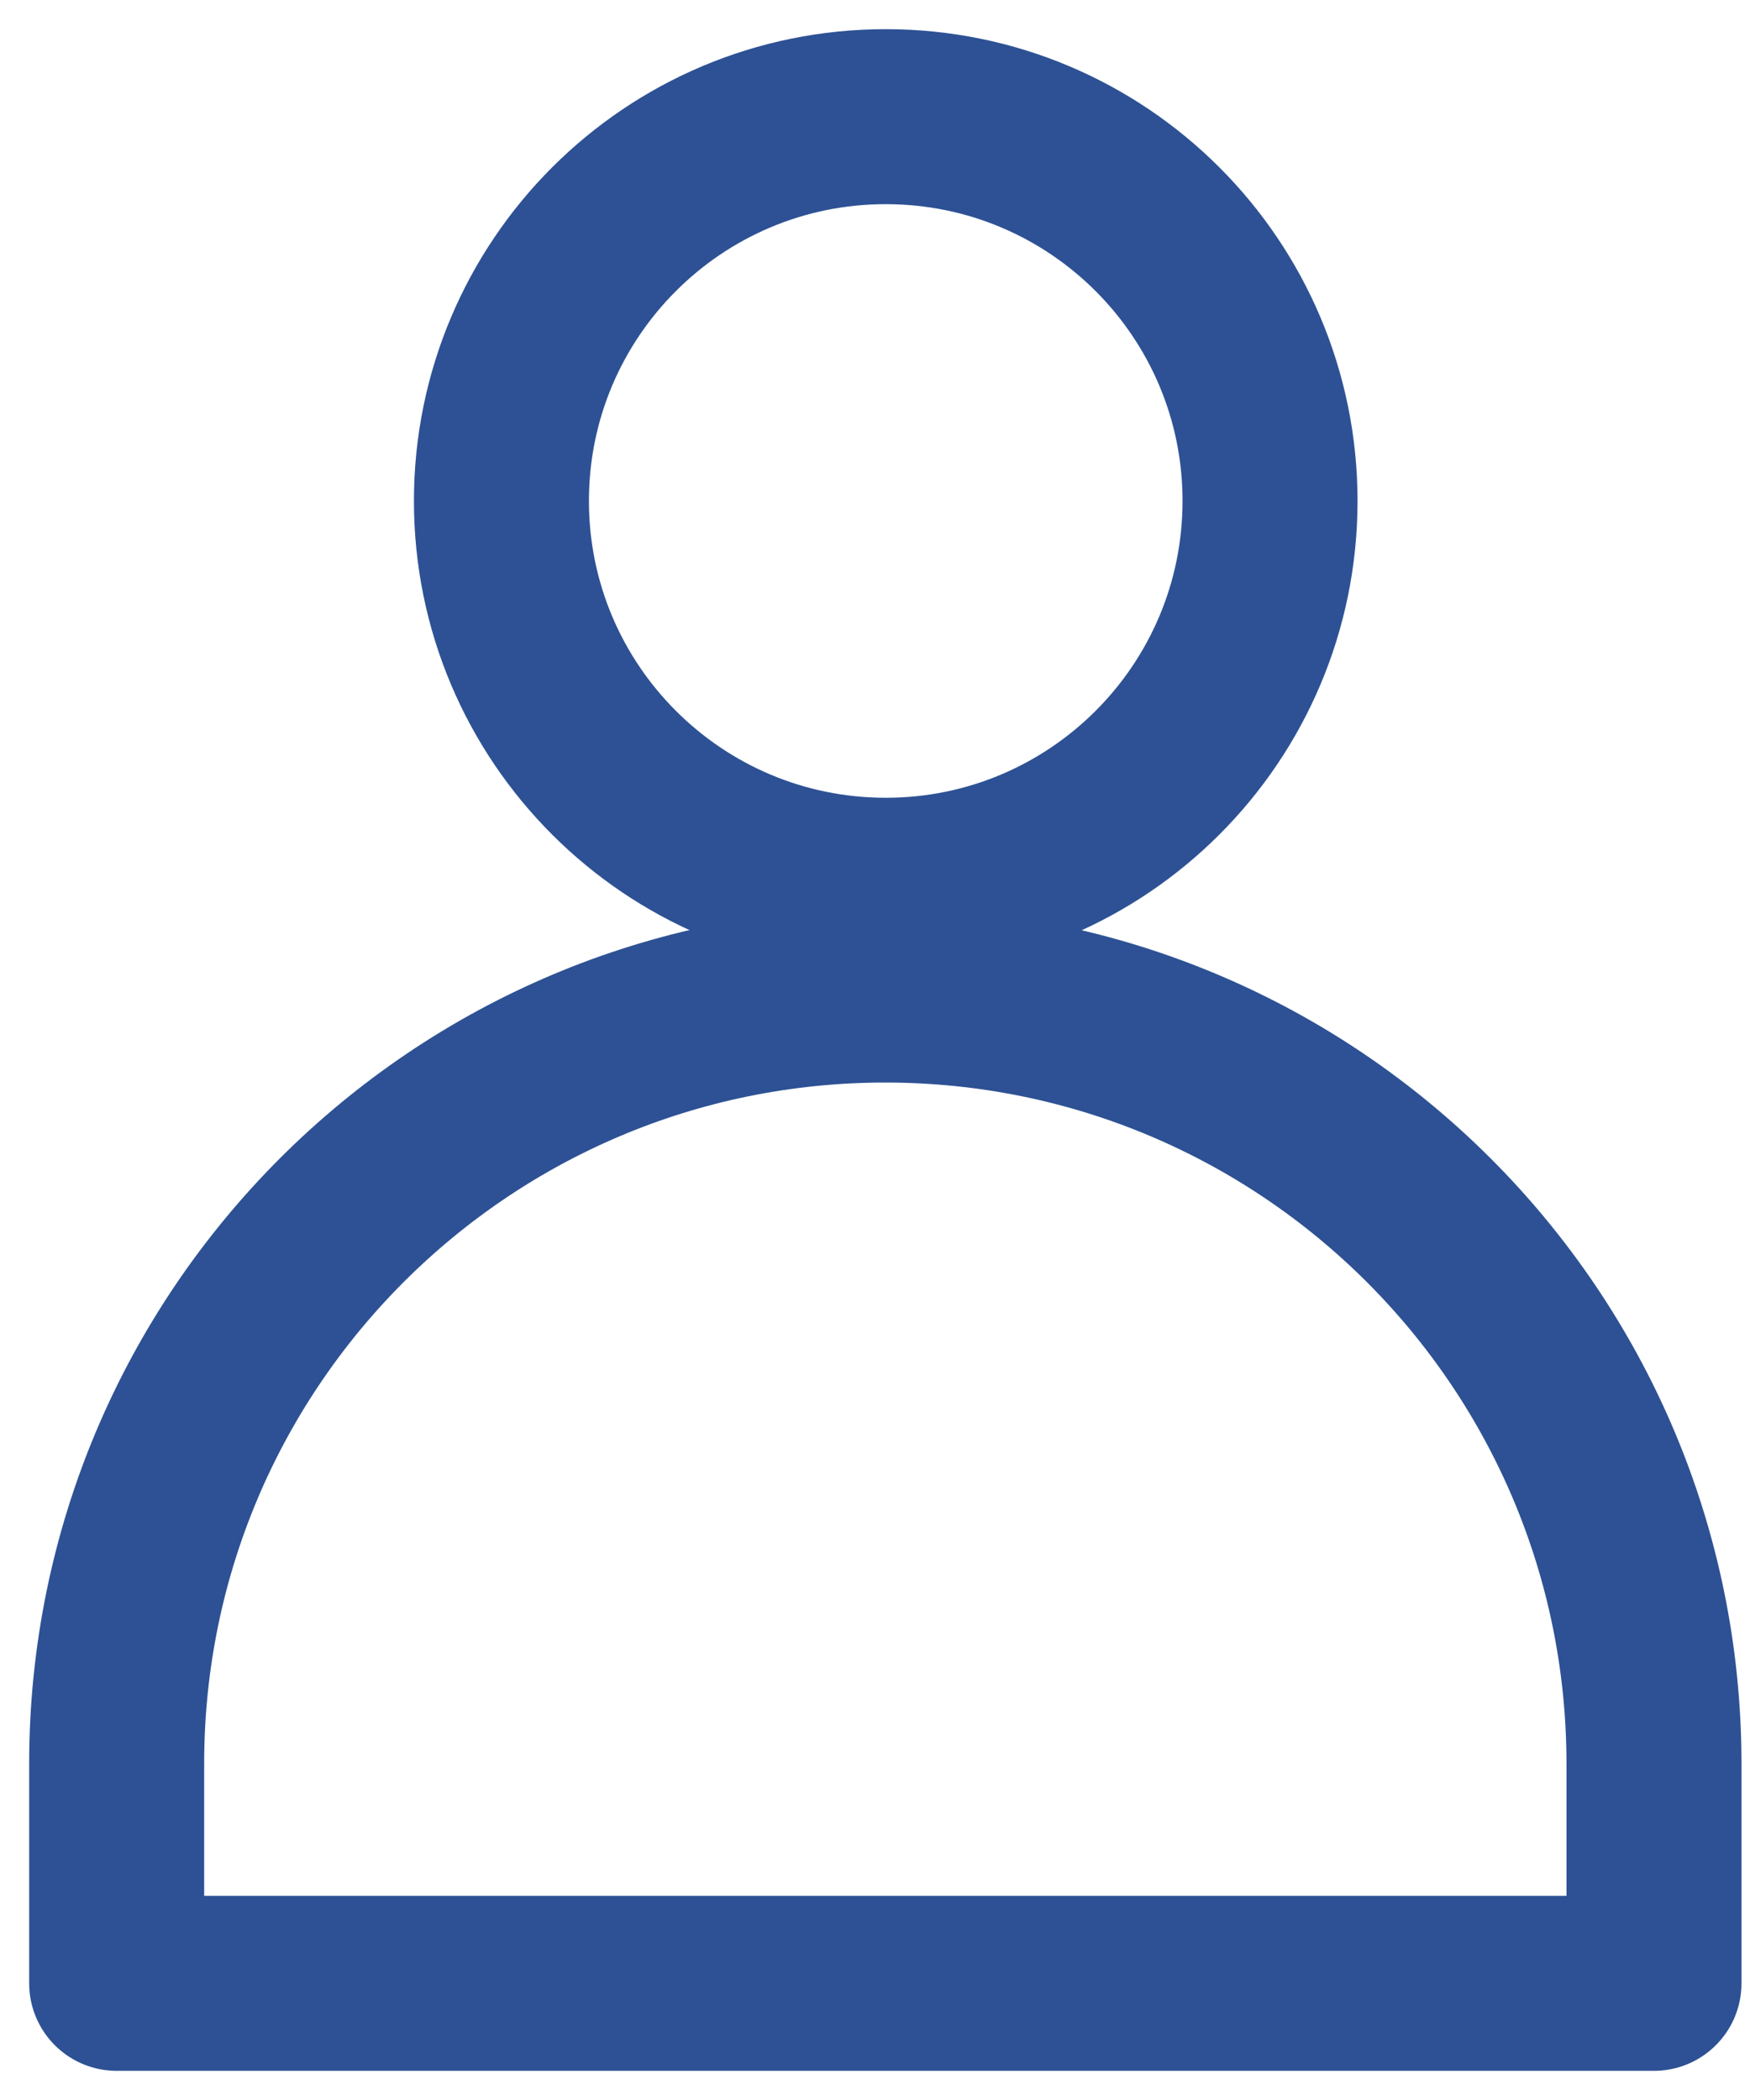
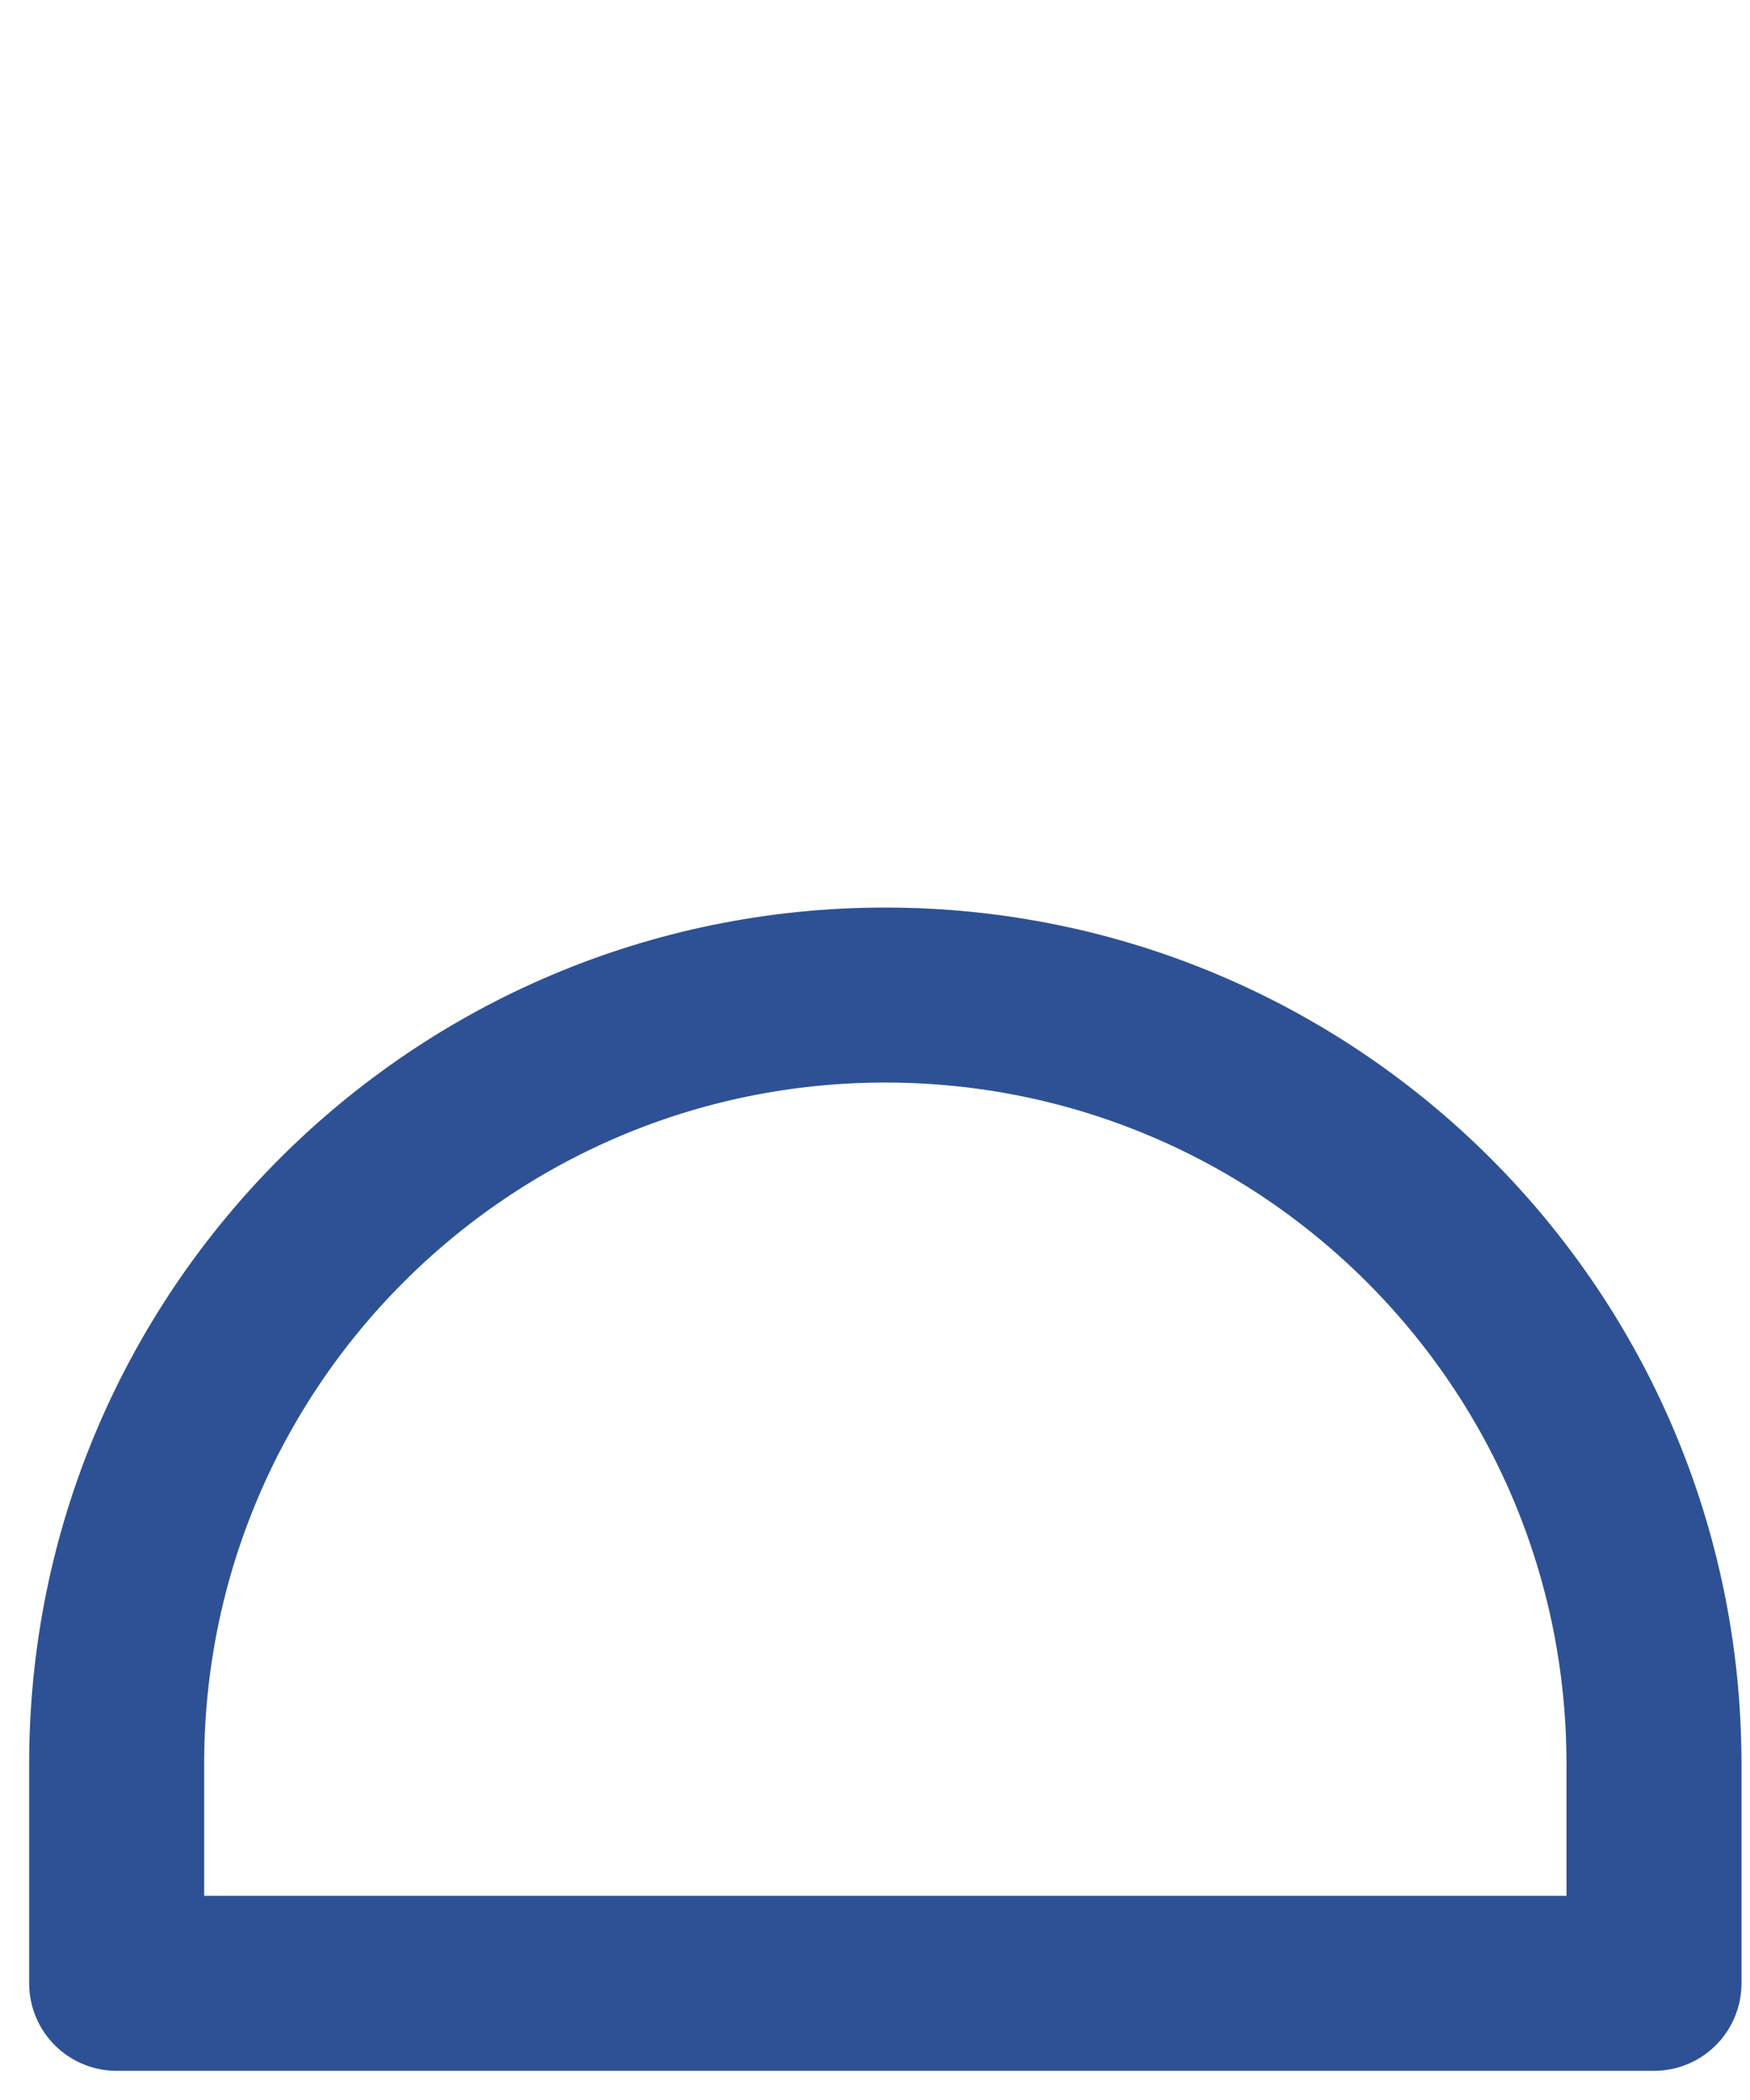
<svg xmlns="http://www.w3.org/2000/svg" width="15" height="18" viewBox="0 0 15 18" fill="none">
-   <path fill-rule="evenodd" clip-rule="evenodd" d="M7.592 7.588C9.412 7.588 10.886 6.113 10.886 4.294C10.886 2.475 9.412 1 7.592 1C5.773 1 4.298 2.475 4.298 4.294C4.298 6.113 5.773 7.588 7.592 7.588Z" stroke="#2D5194" stroke-width="1.5" stroke-linecap="round" stroke-linejoin="round" />
  <path fill-rule="evenodd" clip-rule="evenodd" d="M7.588 8.529C3.95 8.529 1 11.479 1 15.117V17H14.177V15.117C14.176 11.479 11.226 8.53 7.588 8.529Z" stroke="#2D5194" stroke-width="1.5" stroke-linecap="round" stroke-linejoin="round" />
</svg>